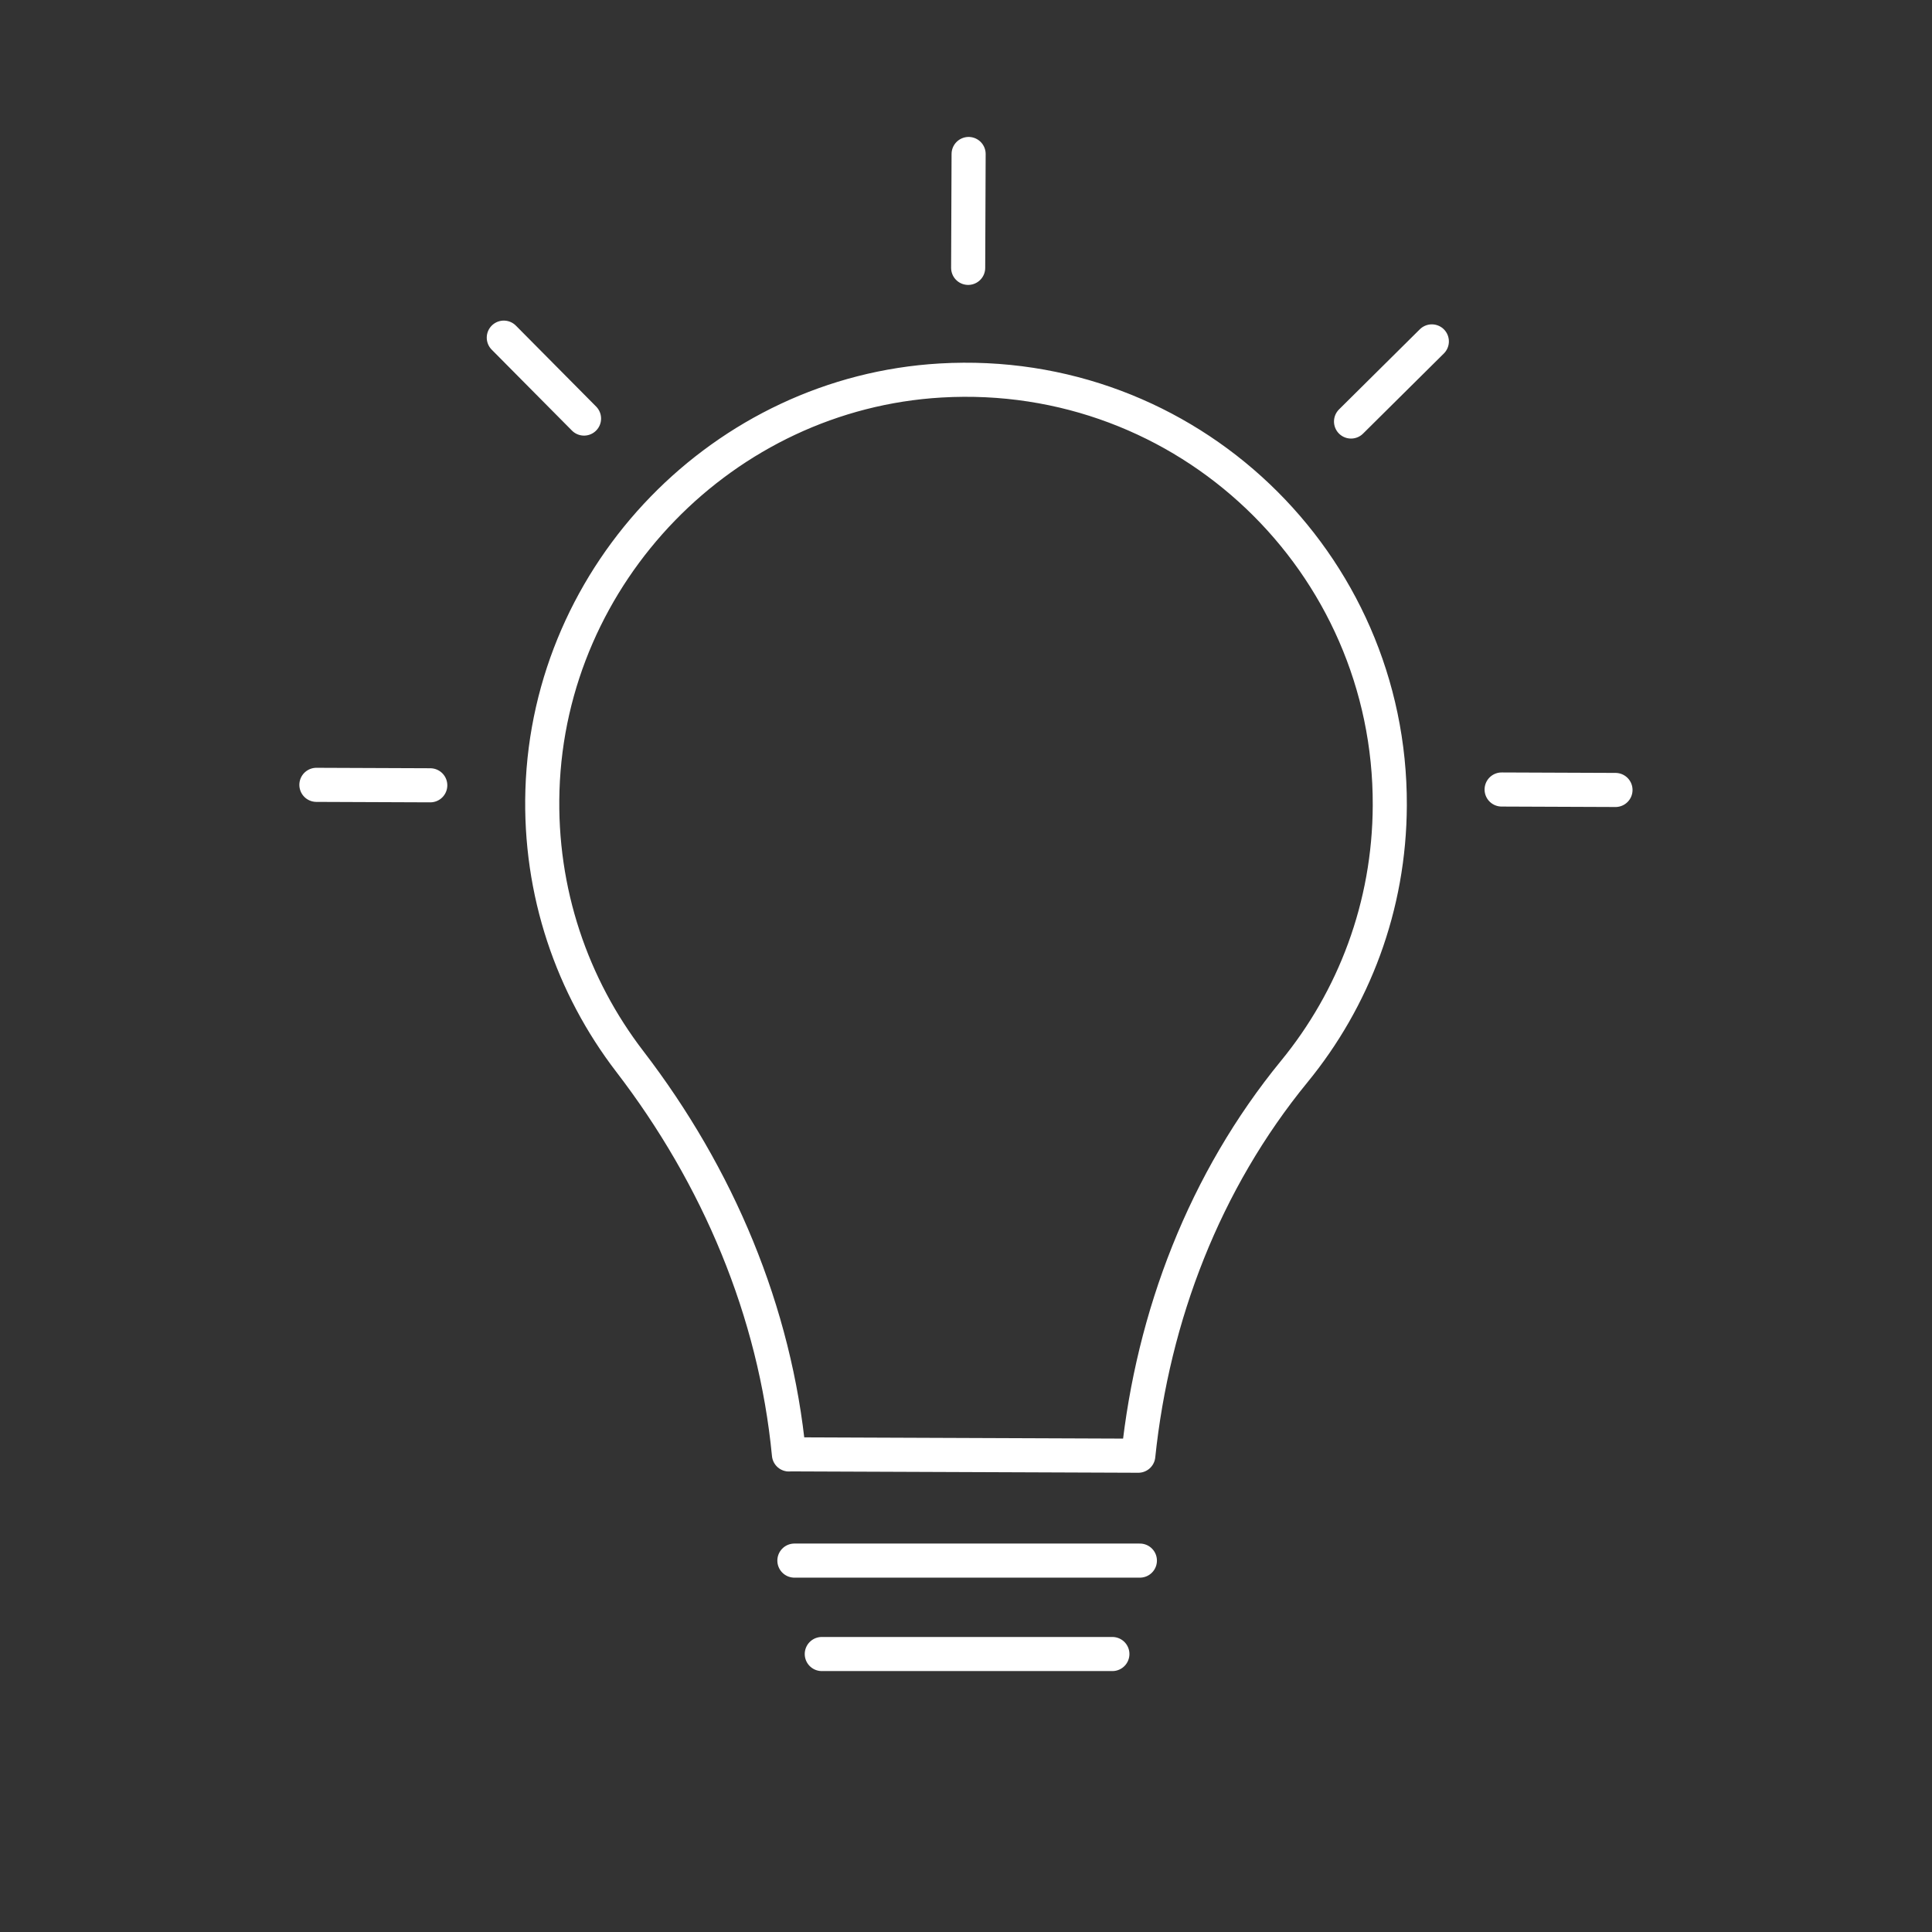
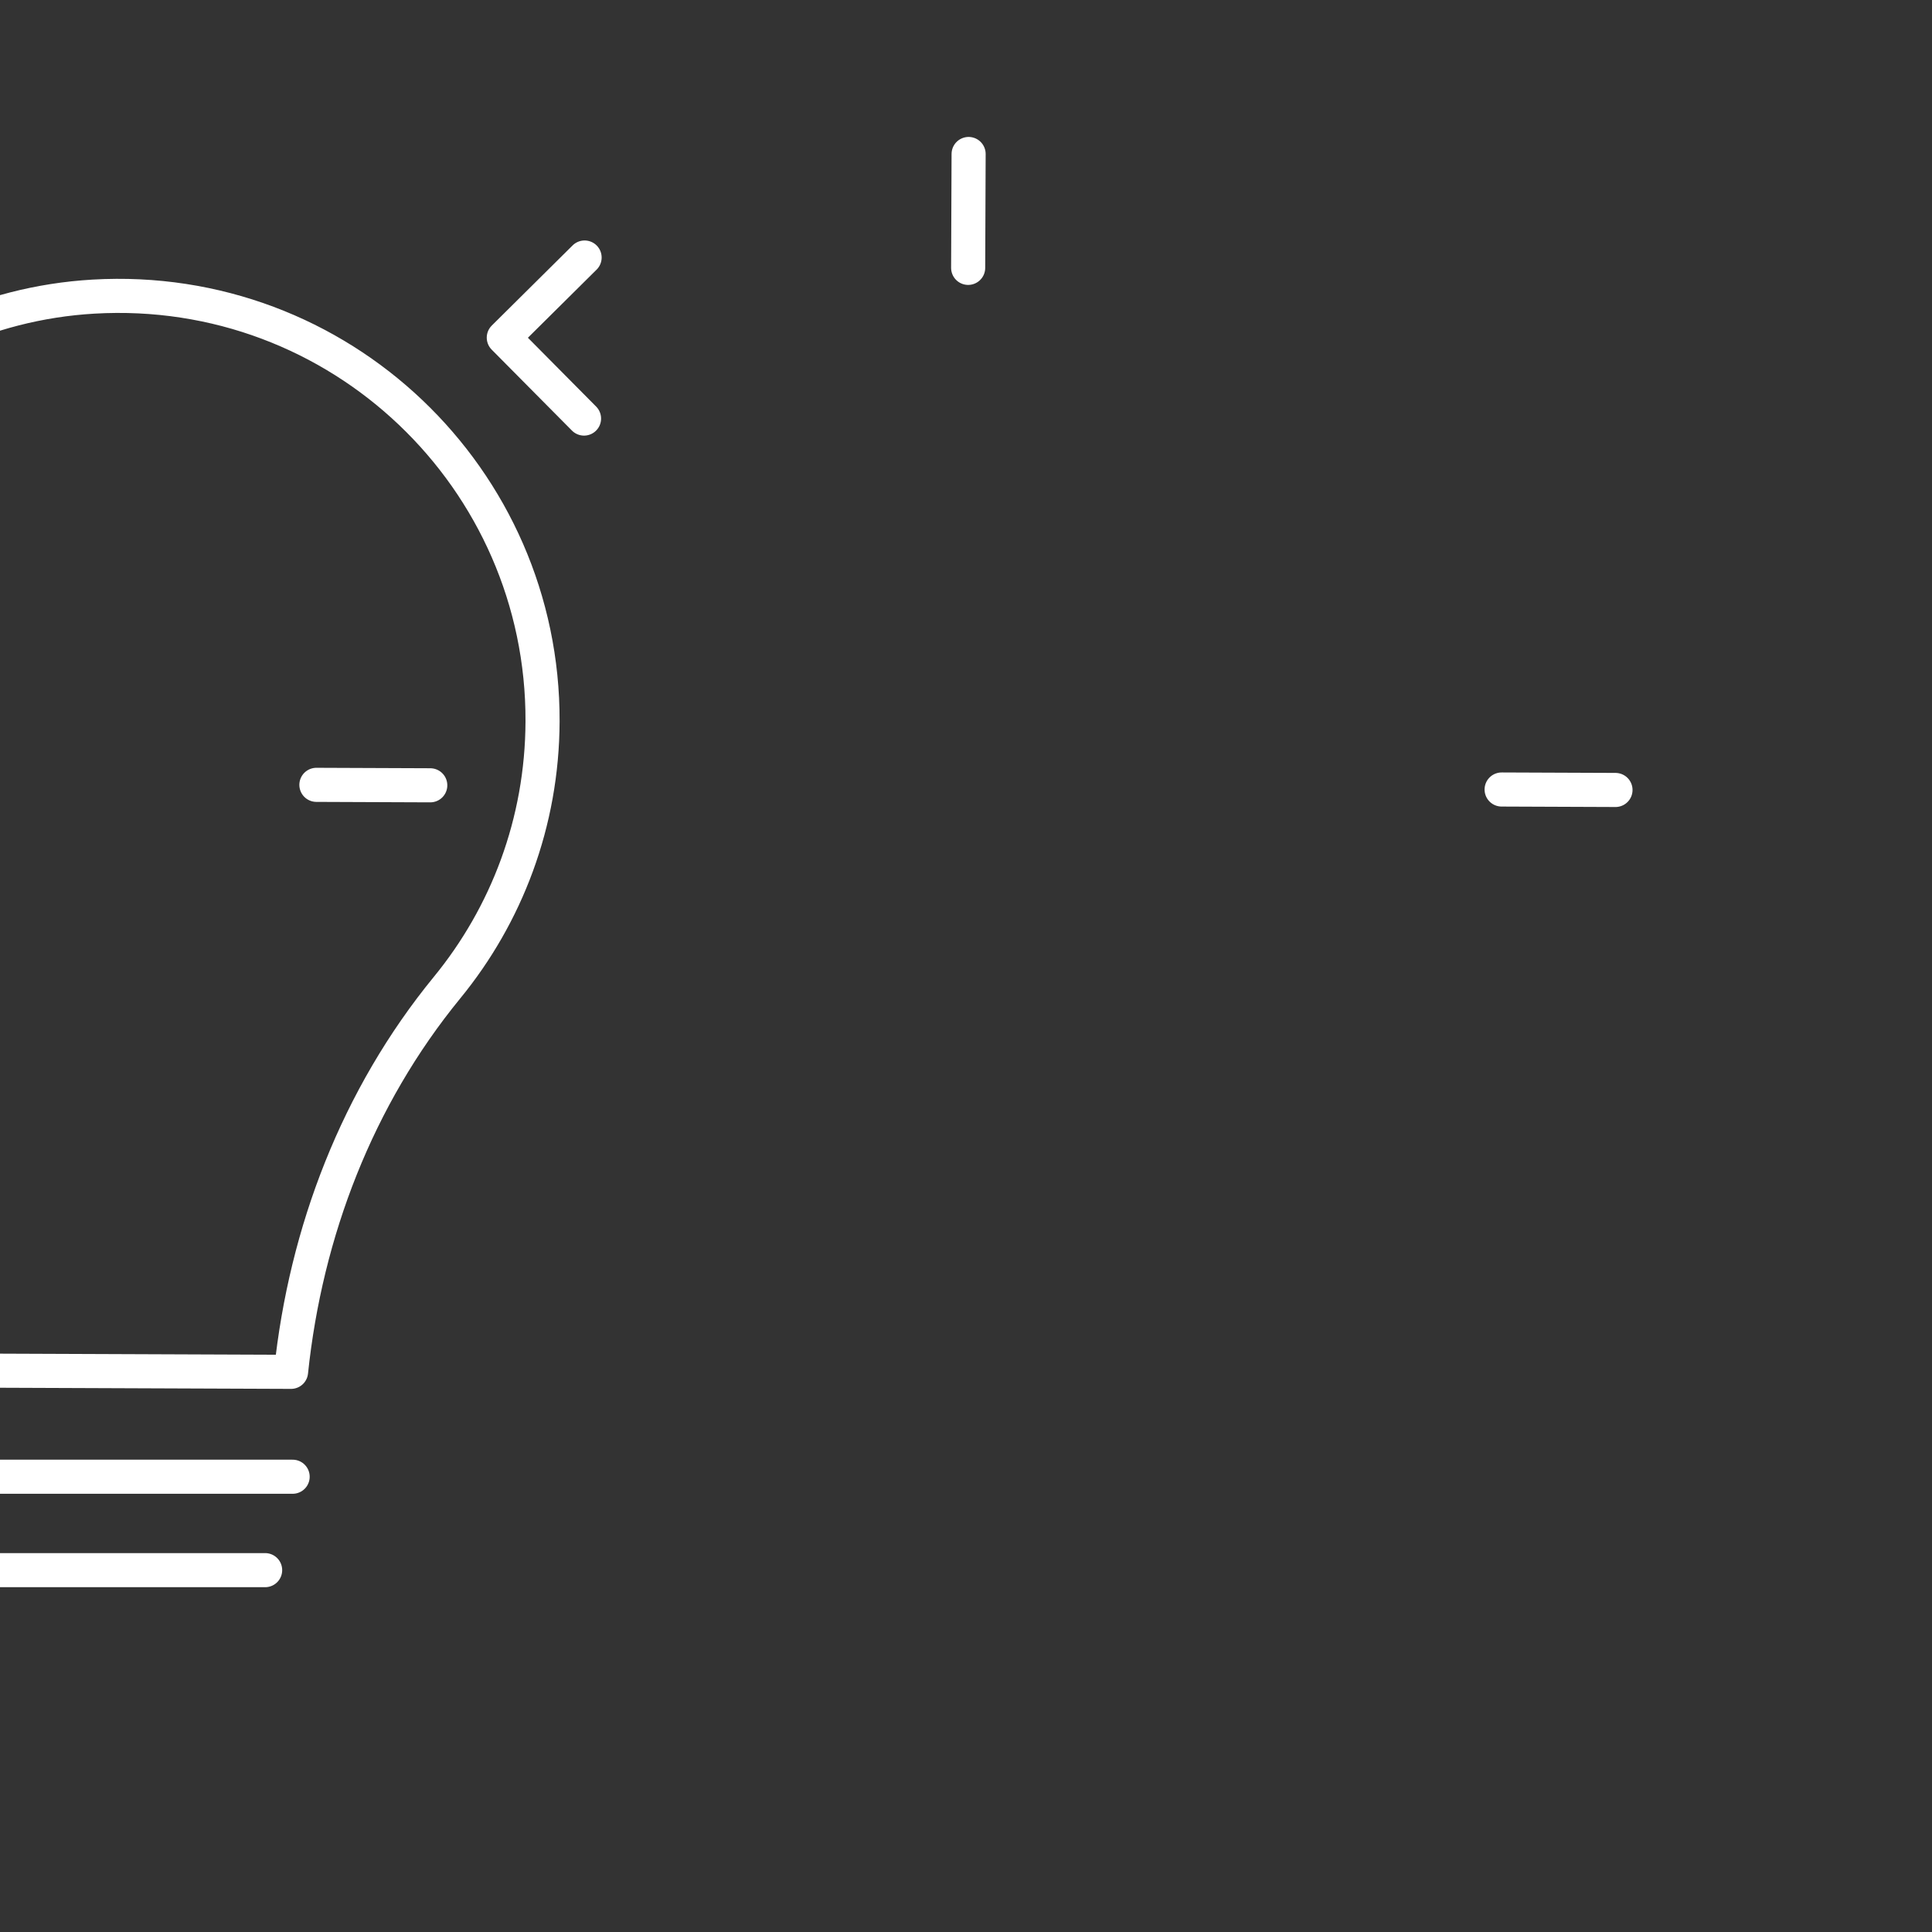
<svg xmlns="http://www.w3.org/2000/svg" id="Vision" viewBox="0 0 170 170">
  <rect x="0" y="0" width="170" height="170" fill="#333333" stroke="none" />
  <defs>
    <style>
      .cls-1 {
        fill: none;
        stroke: #fff;
        stroke-linecap: round;
        stroke-linejoin: round;
        stroke-width: 3px;
      }
    </style>
  </defs>
-   <path class="cls-1" d="m85.19,23.57l.04-10.02m-47.37,55.55l-10.02-.04m104.29.41l10.02.04M51.39,36.83l-7.06-7.12m74.55,7.38l7.11-7.05m-56.57,97.93l30.74.12c1.29-12.32,5.84-24.17,13.72-33.8,5.23-6.38,8.38-14.53,8.41-23.43.08-21.38-17.84-38.64-39.52-37.38-19.08,1.11-34.44,16.94-35.04,36.04-.28,8.98,2.63,17.29,7.68,23.87,7.77,10.12,12.8,22.02,14.01,34.59Zm.48,9.35h30.4m-27.99,8.22h25.57" />
+   <path class="cls-1" d="m85.19,23.57l.04-10.02m-47.37,55.55l-10.02-.04m104.29.41l10.02.04M51.39,36.83l-7.06-7.12l7.11-7.05m-56.57,97.93l30.74.12c1.29-12.32,5.84-24.17,13.72-33.8,5.23-6.38,8.38-14.53,8.41-23.43.08-21.38-17.84-38.64-39.52-37.38-19.08,1.11-34.44,16.94-35.04,36.04-.28,8.98,2.63,17.29,7.68,23.87,7.77,10.12,12.8,22.02,14.01,34.59Zm.48,9.35h30.4m-27.99,8.22h25.57" />
</svg>